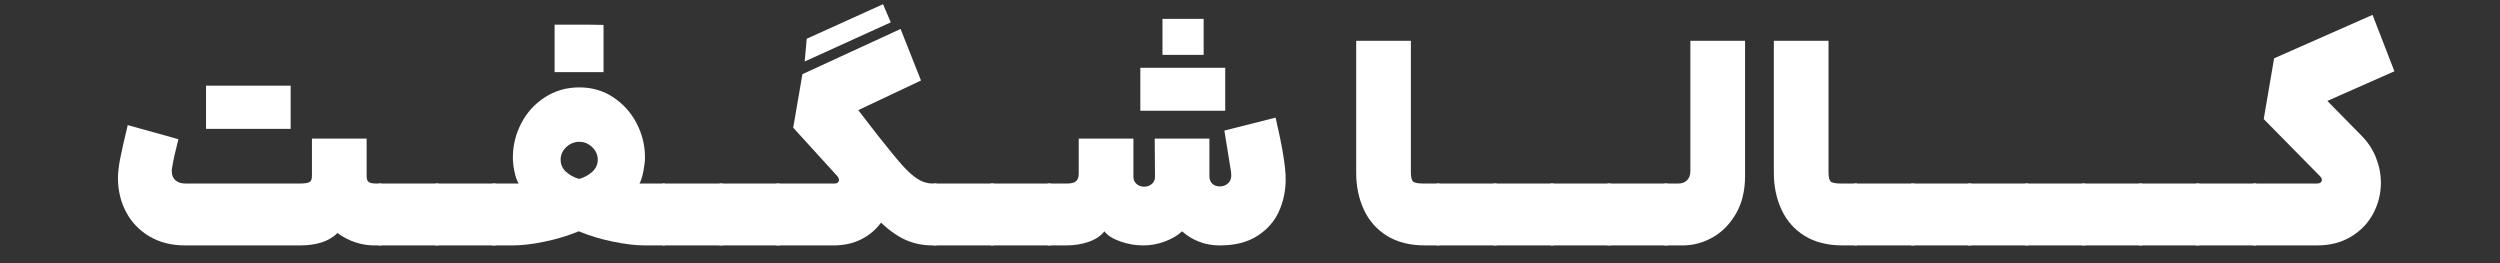
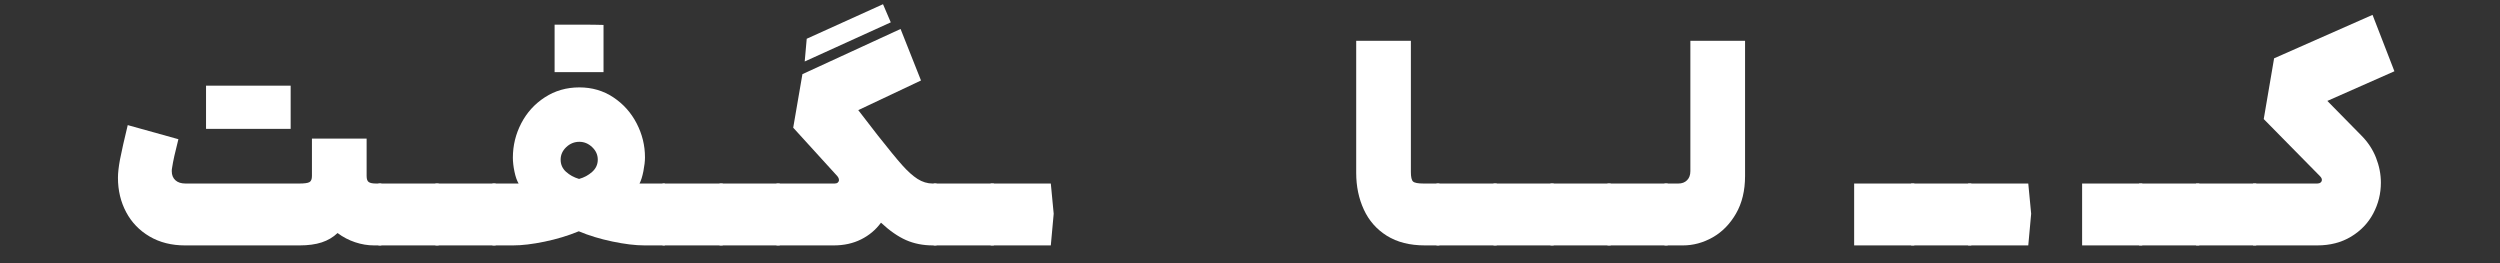
<svg xmlns="http://www.w3.org/2000/svg" id="Layer_1" width="304" height="32" version="1.1" viewBox="0 0 304 32">
  <rect x="0" y="0" width="304" height="32" fill="#333333" stroke="none" />
  <rect width="304" height="32" display="none" />
  <g>
    <path d="M18.194,28.758c-1.237-.724-2.188-1.709-2.853-2.958-.665-1.248-.998-2.643-.998-4.183,0-.583.082-1.318.245-2.205.21-1.072.525-2.473.945-4.2l6.16,1.715c-.397,1.54-.654,2.708-.771,3.5-.023.094-.035.222-.035.385,0,.467.146.834.438,1.102.292.27.706.403,1.243.403h13.824c.631,0,1.044-.058,1.243-.175.197-.117.297-.361.297-.735v-4.55h6.65v4.55c0,.374.088.618.263.735s.473.175.893.175h.63l.314,3.955-.314,3.569h-.875c-.771,0-1.54-.127-2.311-.385-.77-.256-1.481-.63-2.135-1.119-.537.513-1.179.893-1.925,1.137-.747.245-1.646.367-2.695.367h-13.93c-1.634,0-3.068-.361-4.305-1.084ZM25.054,10.417h10.29v5.25h-10.29v-5.25Z" fill="#fff" />
    <path d="M46.019,22.317h7.315l.35,3.675-.35,3.85h-7.315v-7.524Z" fill="#fff" />
    <path d="M52.949,22.317h7.314l.351,3.675-.351,3.85h-7.314v-7.524Z" fill="#fff" />
    <path d="M59.879,22.317h3.185c-.21-.351-.379-.834-.507-1.452-.129-.619-.192-1.185-.192-1.697,0-1.471.338-2.859,1.015-4.166s1.633-2.363,2.87-3.167c1.236-.805,2.637-1.208,4.2-1.208,1.54,0,2.916.402,4.13,1.208,1.213.805,2.158,1.861,2.835,3.167s1.015,2.683,1.015,4.13c0,.467-.064,1.026-.192,1.68s-.286,1.154-.473,1.505h3.08l.455,3.745-.455,3.779h-2.484c-1.098,0-2.397-.157-3.903-.473-1.505-.314-2.864-.729-4.077-1.242-1.307.537-2.695.957-4.165,1.26-1.47.305-2.742.455-3.814.455h-2.521v-7.524ZM67.438,2.997h2.976c1.33,0,2.321.012,2.975.035v5.74h-5.95V2.997ZM68.821,20.883c.432.396.963.688,1.593.875.606-.164,1.138-.449,1.593-.857s.682-.904.682-1.488-.227-1.09-.682-1.522c-.455-.431-.975-.647-1.558-.647-.607,0-1.138.217-1.593.647-.455.433-.683.939-.683,1.522s.216,1.074.647,1.471Z" fill="#fff" />
    <path d="M80.564,22.317h7.314l.351,3.675-.351,3.85h-7.314v-7.524Z" fill="#fff" />
    <path d="M87.494,22.317h7.314l.351,3.675-.351,3.85h-7.314v-7.524Z" fill="#fff" />
    <path d="M111.994,9.787l-7.63,3.605,2.38,3.08c1.307,1.657,2.292,2.858,2.957,3.605s1.289,1.308,1.873,1.681c.583.373,1.201.56,1.854.56h.455v7.524h-.455c-1.189,0-2.274-.215-3.255-.646-.979-.432-1.995-1.139-3.045-2.118-.63.864-1.435,1.54-2.415,2.03s-2.089.734-3.325.734h-6.965v-7.524h7.07c.163,0,.291-.04.385-.122.093-.082.14-.182.14-.298,0-.163-.069-.327-.21-.49l-5.354-5.88,1.12-6.51,11.935-5.495,2.485,6.265ZM98.099,4.712l9.275-4.2.945,2.205-10.466,4.76.245-2.765Z" fill="#fff" />
    <path d="M113.534,22.317h7.314l.351,3.675-.351,3.85h-7.314v-7.524Z" fill="#fff" />
    <path d="M120.464,22.317h7.315l.35,3.675-.35,3.85h-7.315v-7.524Z" fill="#fff" />
-     <path d="M127.394,22.317h2.38c.49,0,.846-.093,1.067-.28.222-.187.333-.49.333-.91v-4.27h6.649v4.654c0,.351.128.637.386.857.256.223.56.333.909.333.373,0,.688-.11.945-.333.257-.221.385-.507.385-.857l-.034-4.654h6.649v4.55c0,.397.116.706.351.928.232.222.536.333.909.333.443,0,.806-.152,1.085-.455.28-.304.373-.759.28-1.365l-.805-4.97,6.229-1.575c.816,3.477,1.226,5.973,1.226,7.491,0,1.399-.274,2.707-.823,3.92-.548,1.213-1.423,2.205-2.625,2.975-1.201.77-2.724,1.154-4.567,1.154-1.75,0-3.278-.57-4.585-1.715-.514.49-1.202.898-2.064,1.225-.863.328-1.75.49-2.66.49-.957,0-1.89-.162-2.8-.49-.91-.326-1.553-.734-1.925-1.225-.397.537-1.016.957-1.855,1.26-.84.305-1.785.455-2.835.455h-2.205v-7.524ZM138.664,8.247h10.324v5.215h-10.324v-5.215ZM141.358,2.297h5.005v4.375h-5.005V2.297Z" fill="#fff" />
    <path d="M168.642,28.67c-1.249-.781-2.183-1.844-2.8-3.186-.619-1.342-.928-2.828-.928-4.462V4.958h6.649v15.96c0,.606.088.991.263,1.154.175.164.601.245,1.277.245h1.926l.279,3.71-.279,3.814h-1.75c-1.844,0-3.39-.391-4.638-1.172Z" fill="#fff" />
    <path d="M174.679,22.317h7.315l.35,3.675-.35,3.85h-7.315v-7.524Z" fill="#fff" />
    <path d="M181.609,22.317h7.314l.351,3.675-.351,3.85h-7.314v-7.524Z" fill="#fff" />
    <path d="M188.539,22.317h7.314l.351,3.675-.351,3.85h-7.314v-7.524Z" fill="#fff" />
    <path d="M195.469,22.317h7.315l.35,3.675-.35,3.85h-7.315v-7.524Z" fill="#fff" />
    <path d="M211.097,25.975c-.735,1.271-1.681,2.234-2.835,2.888-1.155.653-2.362.979-3.623.979h-2.239v-7.524h1.68c.442,0,.799-.134,1.067-.403.268-.268.402-.635.402-1.102V4.958h6.65v16.45c0,1.773-.368,3.296-1.103,4.567Z" fill="#fff" />
-     <path d="M219.427,28.67c-1.249-.781-2.183-1.844-2.8-3.186-.619-1.342-.928-2.828-.928-4.462V4.958h6.649v15.96c0,.606.088.991.263,1.154.175.164.601.245,1.277.245h1.926l.279,3.71-.279,3.814h-1.75c-1.844,0-3.39-.391-4.638-1.172Z" fill="#fff" />
    <path d="M225.464,22.317h7.315l.35,3.675-.35,3.85h-7.315v-7.524Z" fill="#fff" />
    <path d="M232.394,22.317h7.315l.35,3.675-.35,3.85h-7.315v-7.524Z" fill="#fff" />
    <path d="M239.324,22.317h7.314l.351,3.675-.351,3.85h-7.314v-7.524Z" fill="#fff" />
-     <path d="M246.254,22.317h7.314l.351,3.675-.351,3.85h-7.314v-7.524Z" fill="#fff" />
    <path d="M253.185,22.317h7.314l.351,3.675-.351,3.85h-7.314v-7.524Z" fill="#fff" />
    <path d="M260.114,22.317h7.314l.351,3.675-.351,3.85h-7.314v-7.524Z" fill="#fff" />
    <path d="M267.044,22.317h7.314l.351,3.675-.351,3.85h-7.314v-7.524Z" fill="#fff" />
    <path d="M291.159,8.667l-8.154,3.605,4.13,4.2c.793.793,1.388,1.692,1.784,2.696.396,1.003.596,2.018.596,3.045,0,1.33-.31,2.578-.928,3.744-.618,1.168-1.517,2.106-2.695,2.818-1.178.711-2.549,1.066-4.112,1.066h-7.805v-7.524h7.805c.163,0,.298-.04.402-.122.105-.082.158-.193.158-.333s-.082-.292-.245-.455l-6.825-6.93,1.26-7.385,11.97-5.285,2.66,6.86Z" fill="#fff" />
  </g>
</svg>